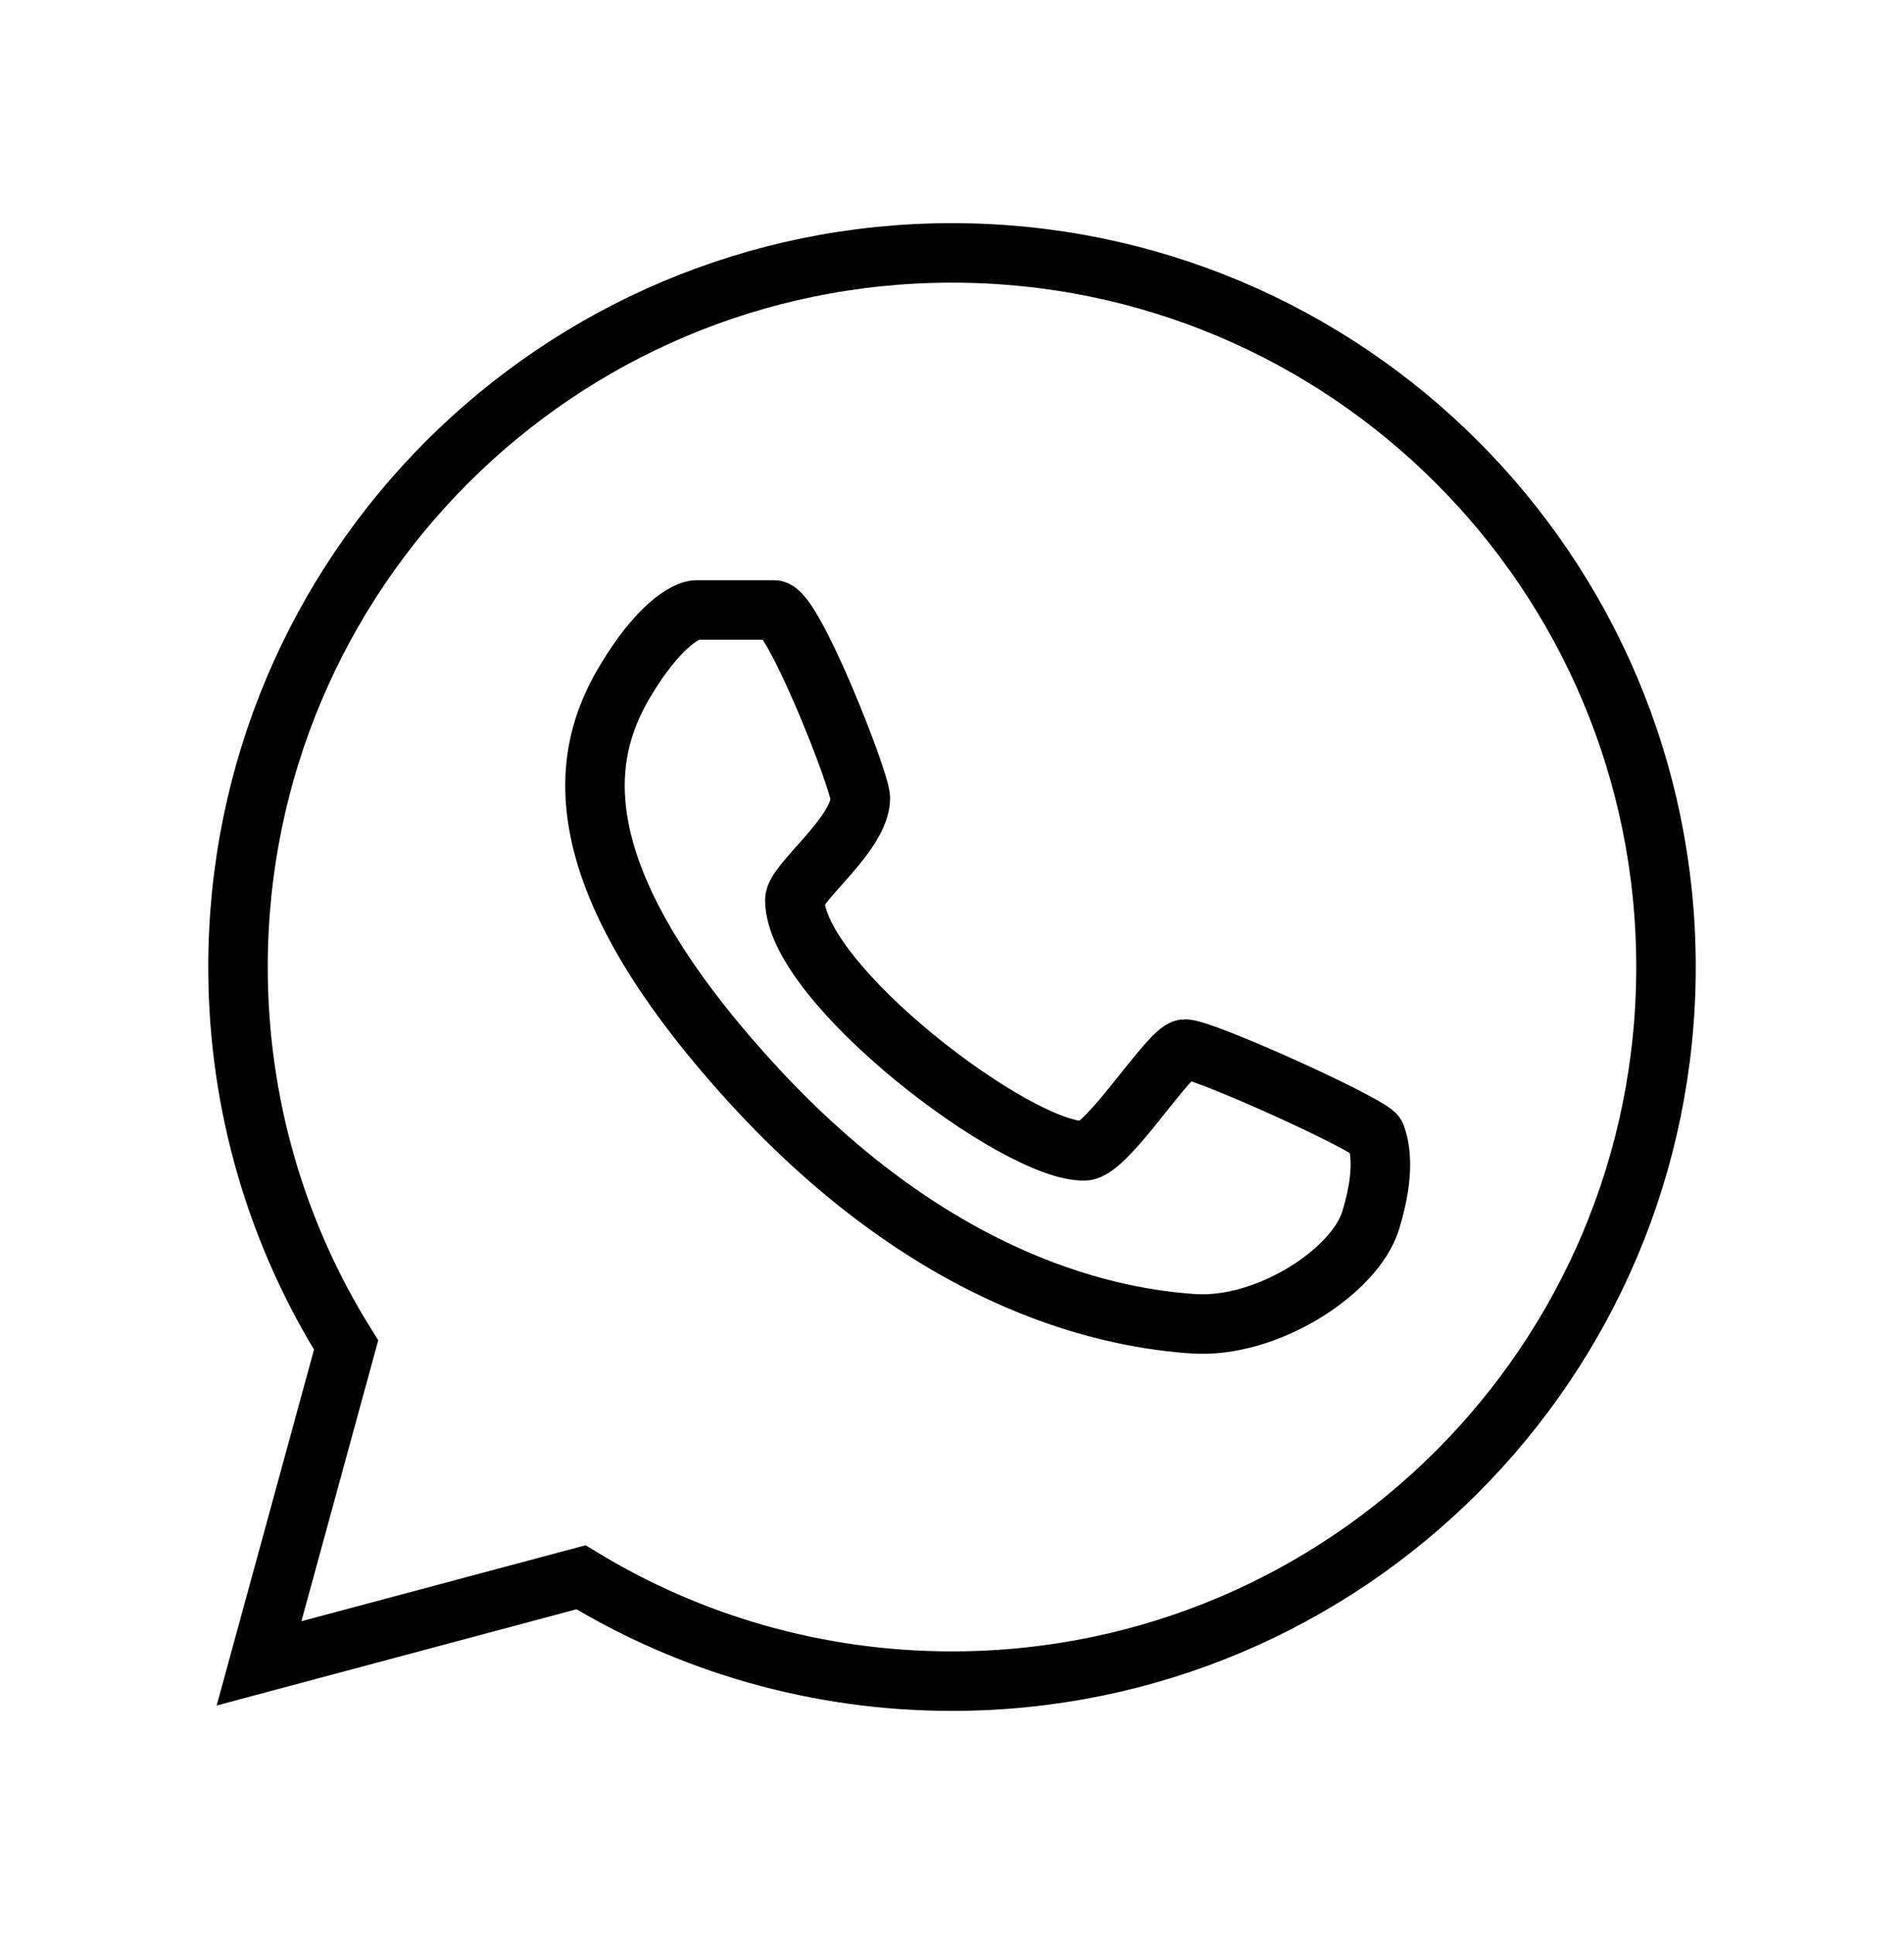
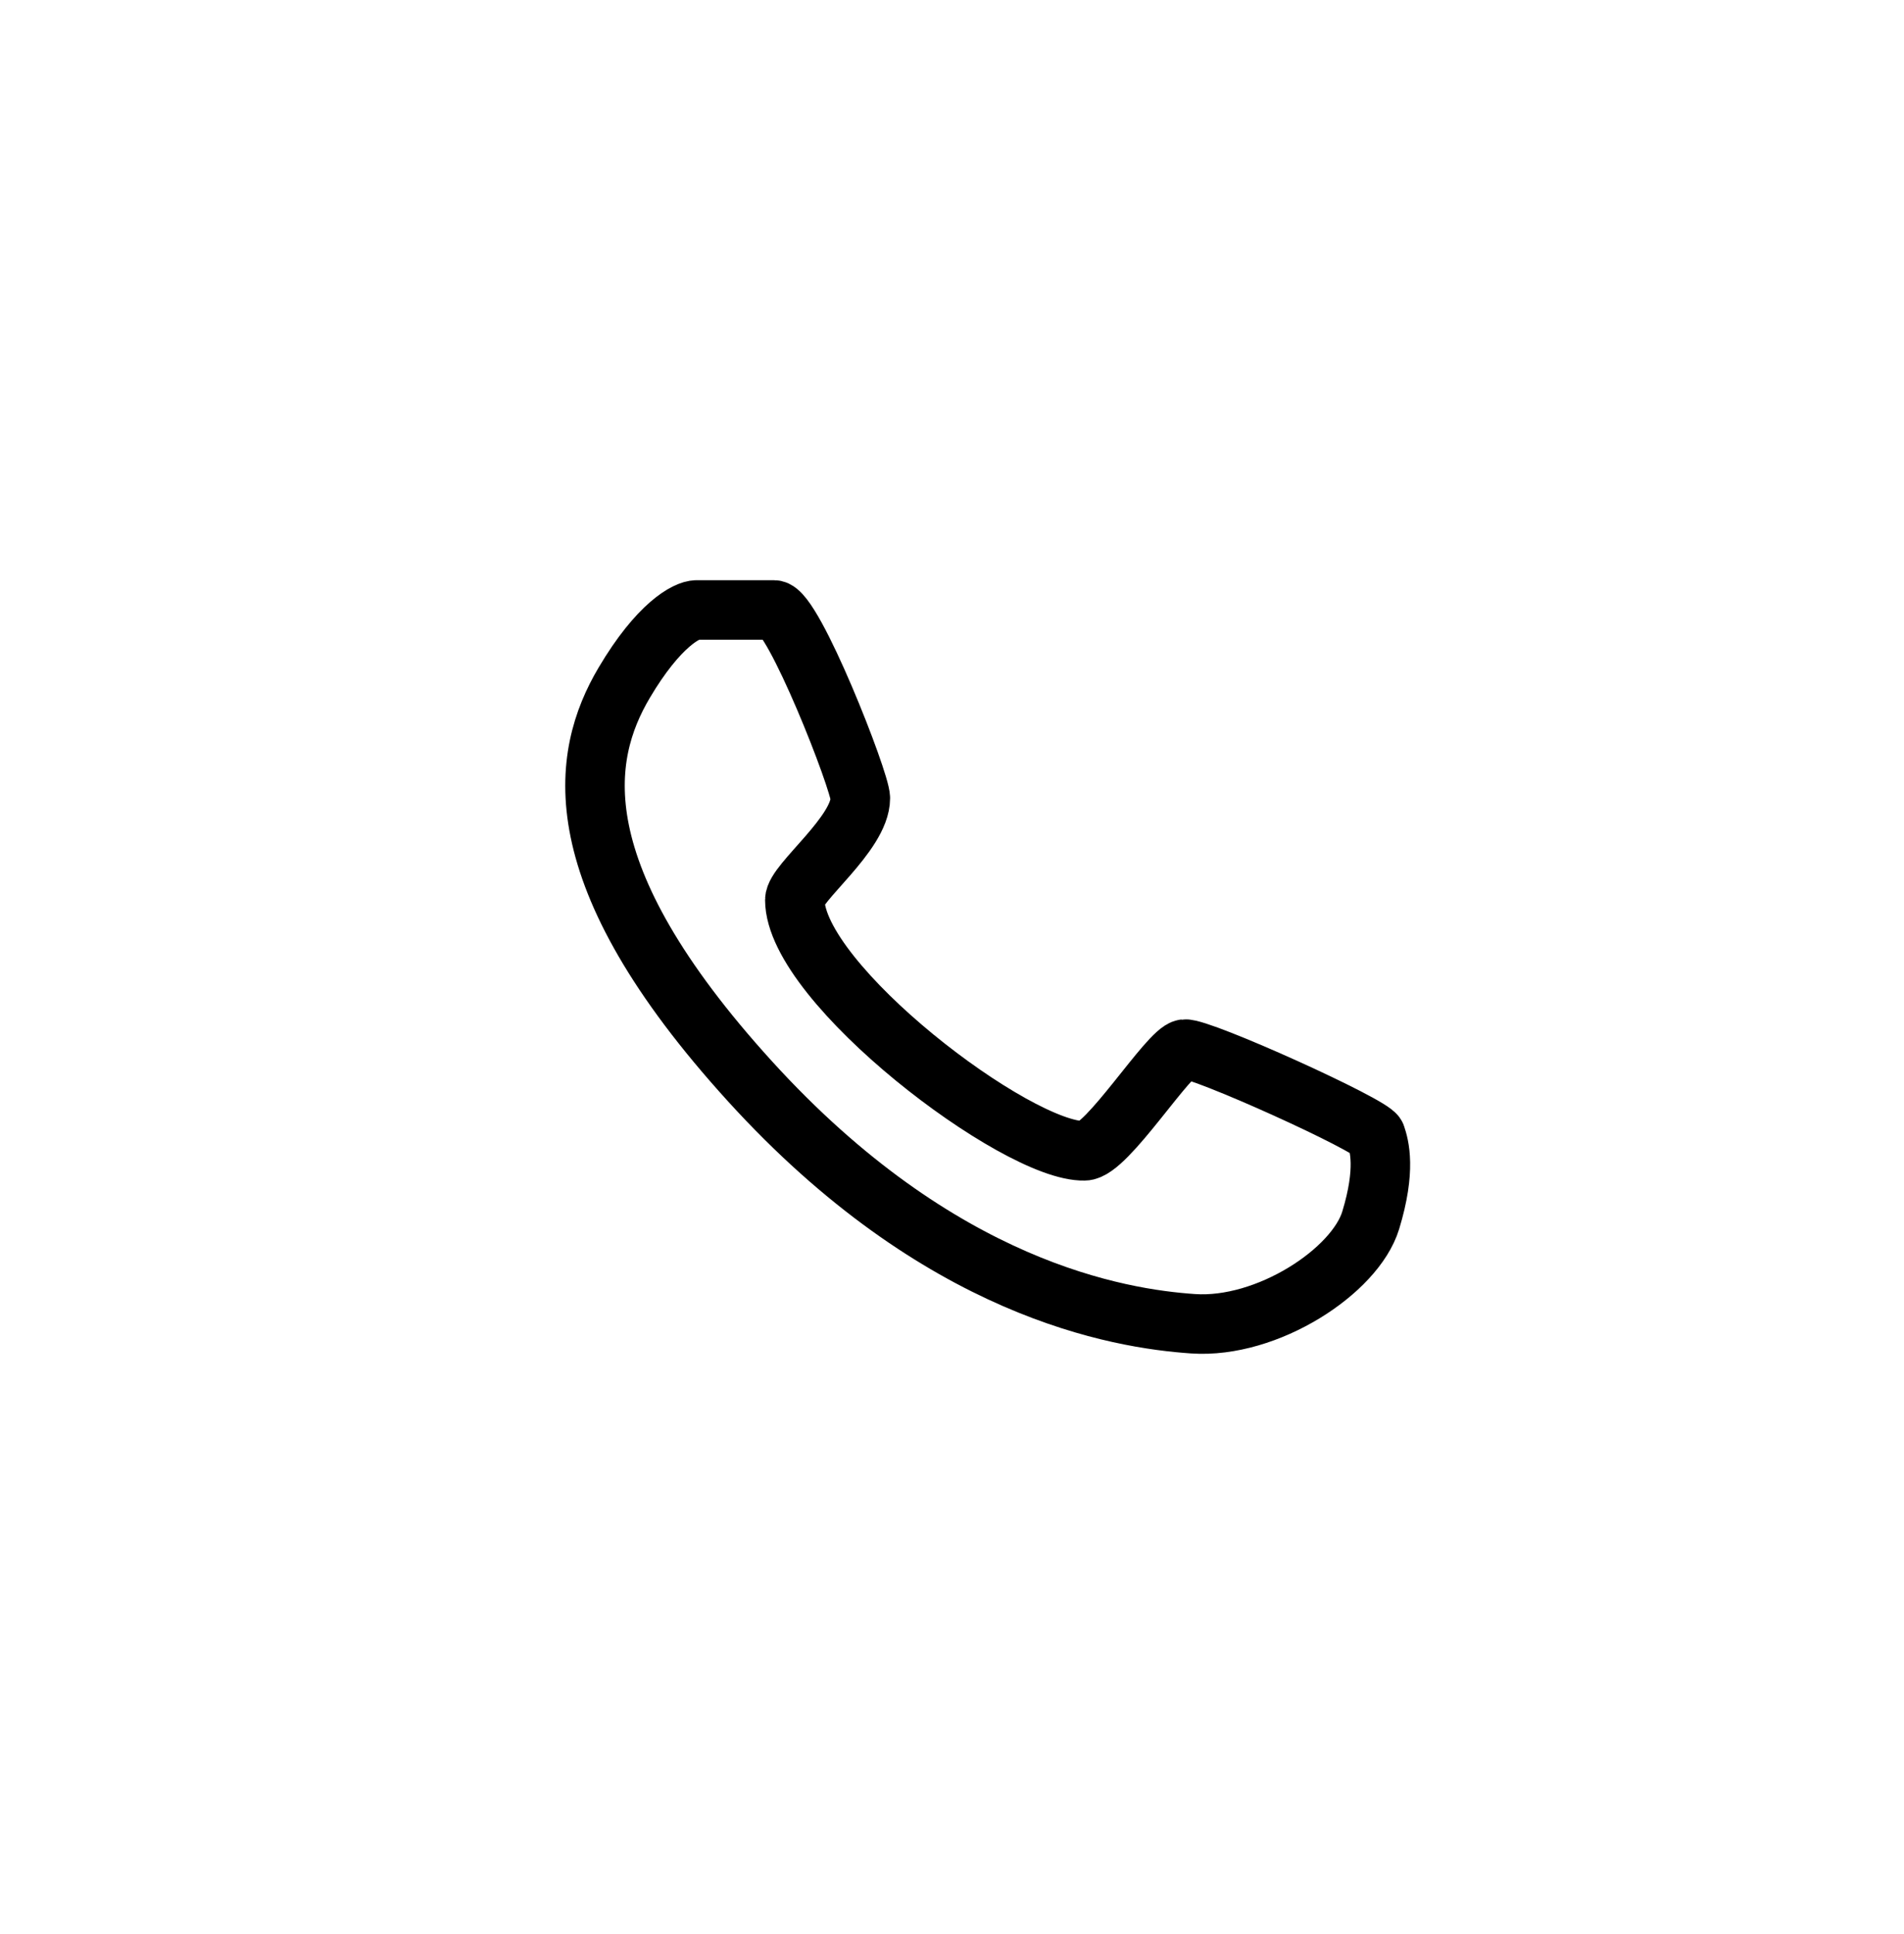
<svg xmlns="http://www.w3.org/2000/svg" width="64" height="65" viewBox="0 0 64 65" fill="none">
  <g clip-path="url(#clip0_4295_83649)">
-     <path d="M32 56.5C45.255 56.5 56 45.755 56 32.5C56 19.245 45.255 8.5 32 8.5C18.745 8.5 8 19.245 8 32.5C8 37.165 9.331 41.52 11.634 45.204L8.707 55.903L19.529 53.01C23.163 55.224 27.433 56.5 32 56.5Z" stroke="#C3ADFF" style="stroke:#C3ADFF;stroke:color(display-p3 0.765 0.678 1);stroke-opacity:1;" stroke-width="2" stroke-linecap="round" />
    <path d="M26.021 20.5H23.413C23.085 20.5 22.138 20.99 20.979 22.95C19.53 25.401 18.835 29.332 25.21 36.341C31.585 43.35 37.612 44.319 40.104 44.489C42.596 44.66 45.552 42.723 46.074 41.014C46.595 39.304 46.363 38.506 46.247 38.164C46.132 37.822 40.336 35.201 39.814 35.258C39.293 35.315 37.206 38.677 36.453 38.677C34.193 38.734 26.717 33.057 26.717 30.244C26.717 29.674 28.919 28.022 28.919 26.825C28.919 26.255 26.659 20.5 26.021 20.5Z" stroke="#C3ADFF" style="stroke:#C3ADFF;stroke:color(display-p3 0.765 0.678 1);stroke-opacity:1;" stroke-width="2" stroke-linecap="round" />
  </g>
  <defs>
    <clipPath id="clip0_4295_83649">
      <rect width="64" height="64" fill="white" style="fill:white;fill:white;fill-opacity:1;" transform="translate(0 0.5)" />
    </clipPath>
  </defs>
</svg>